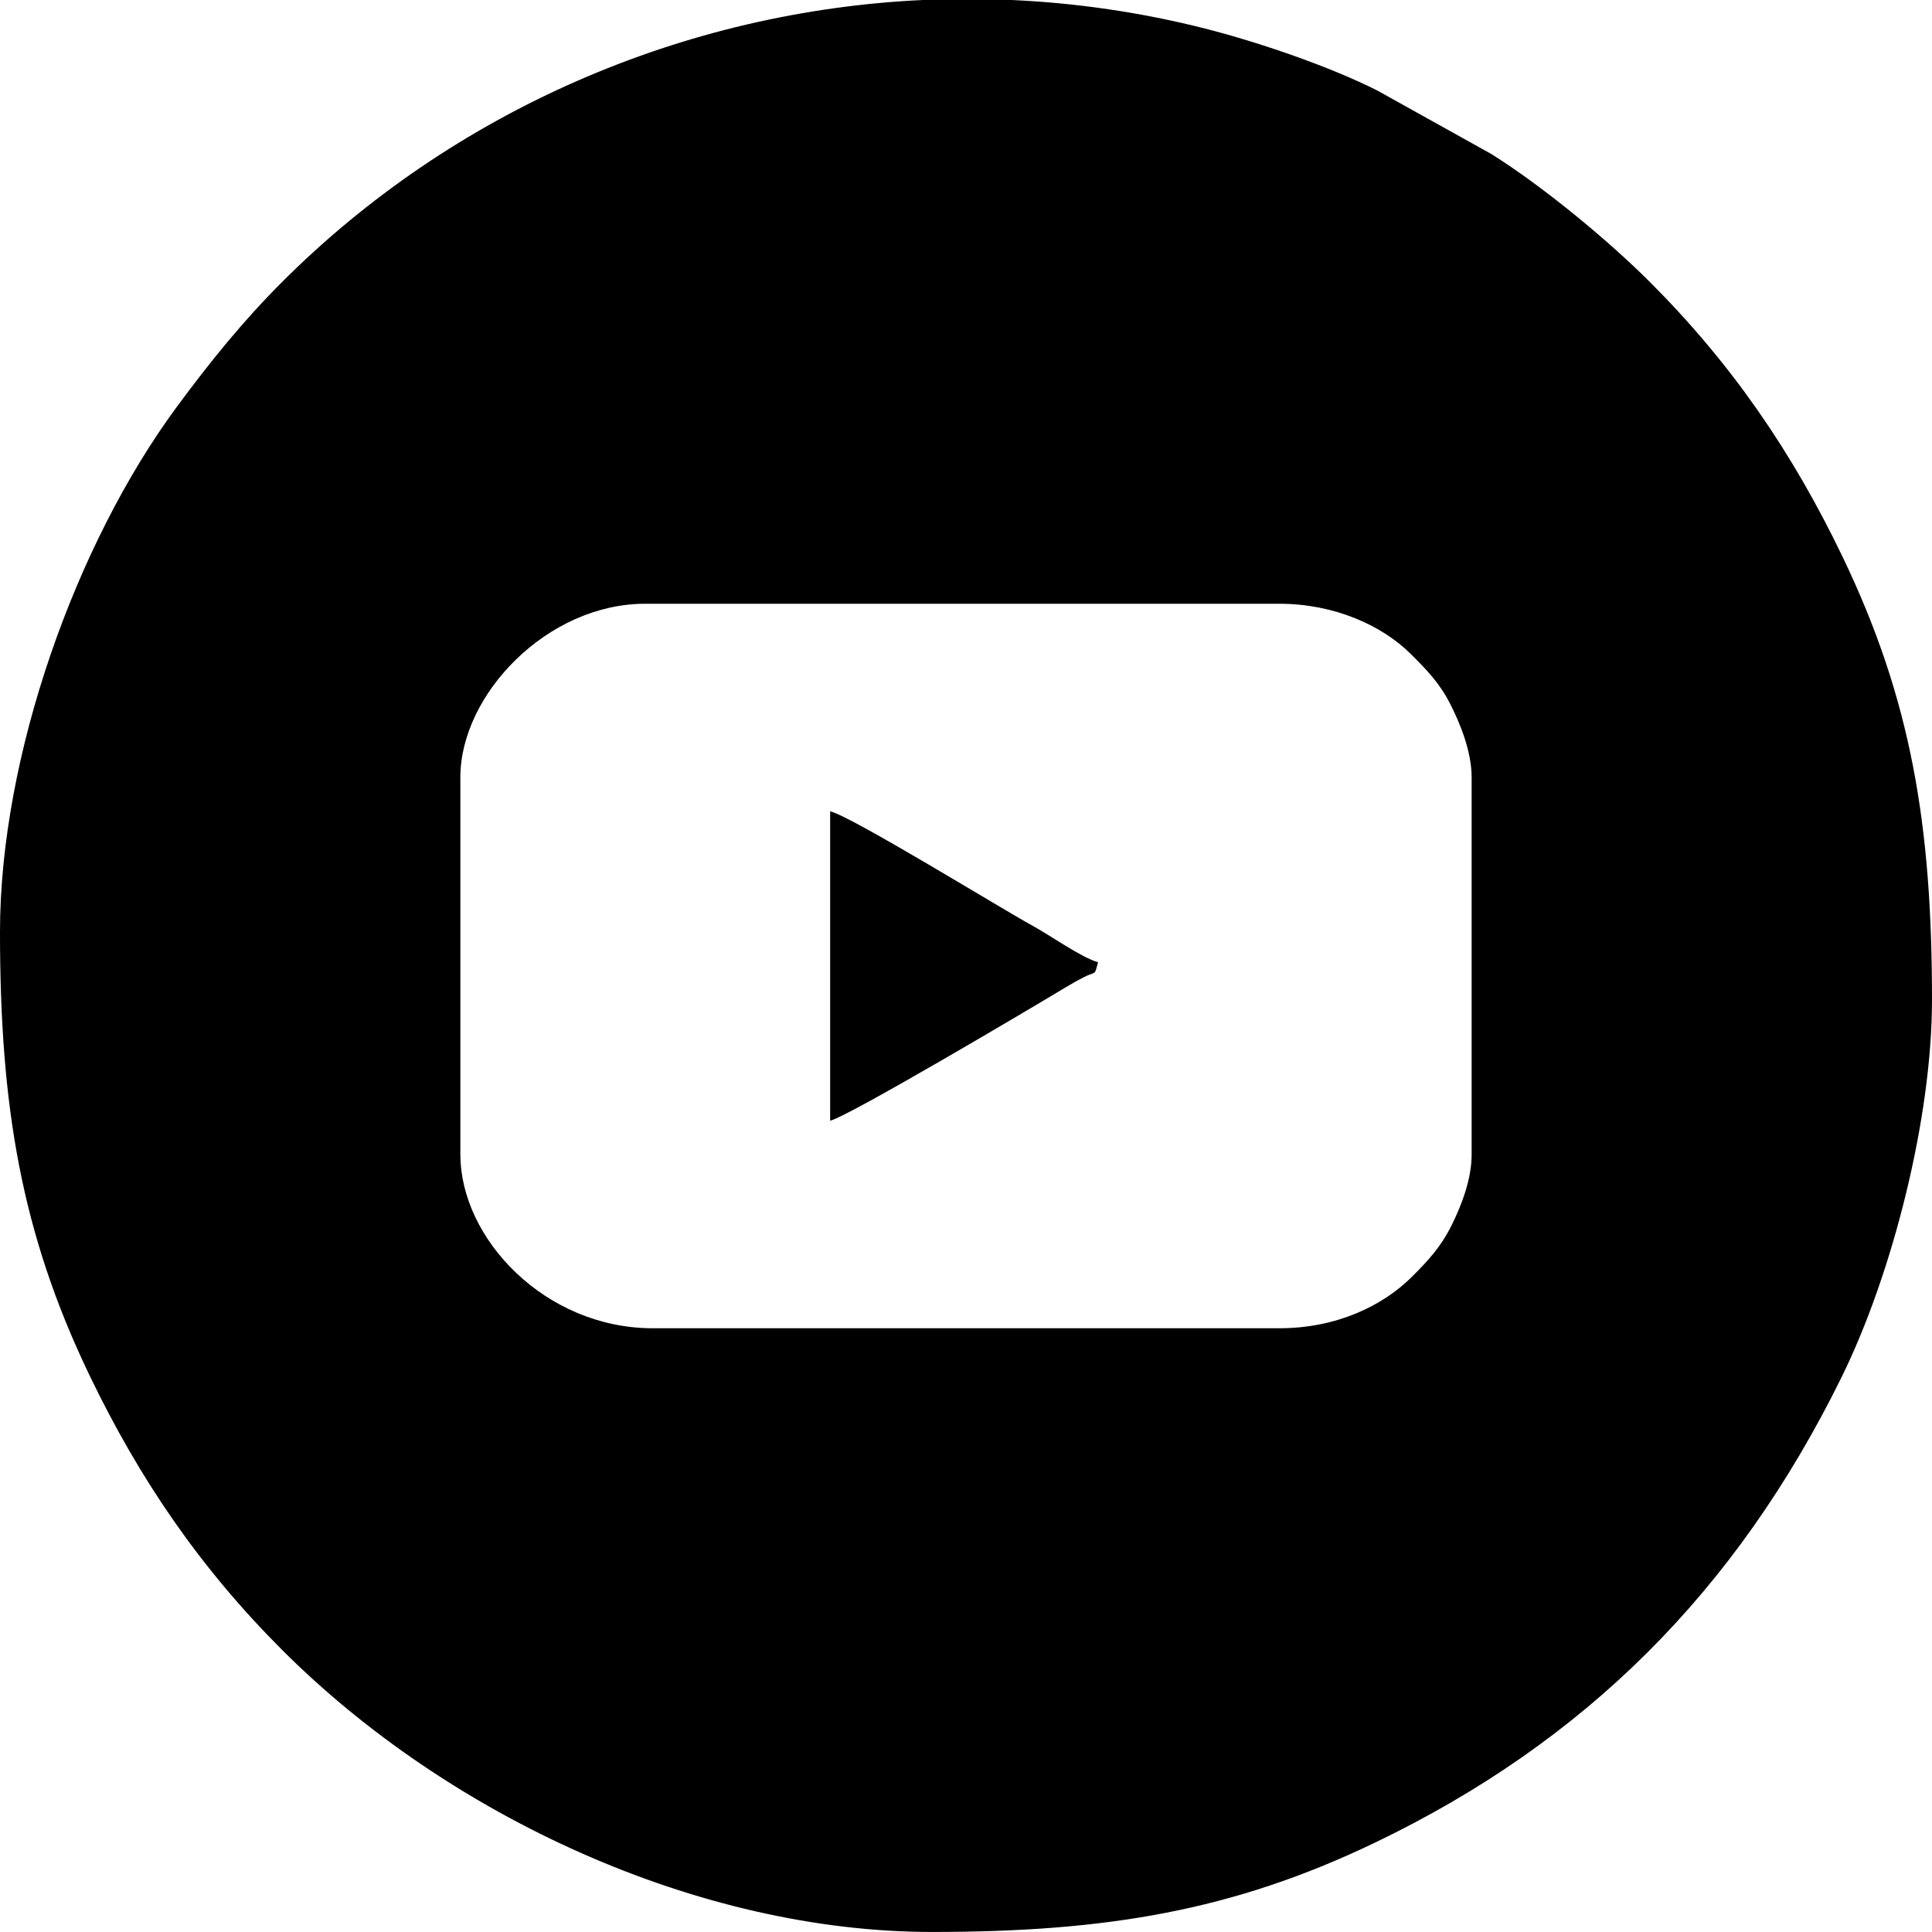
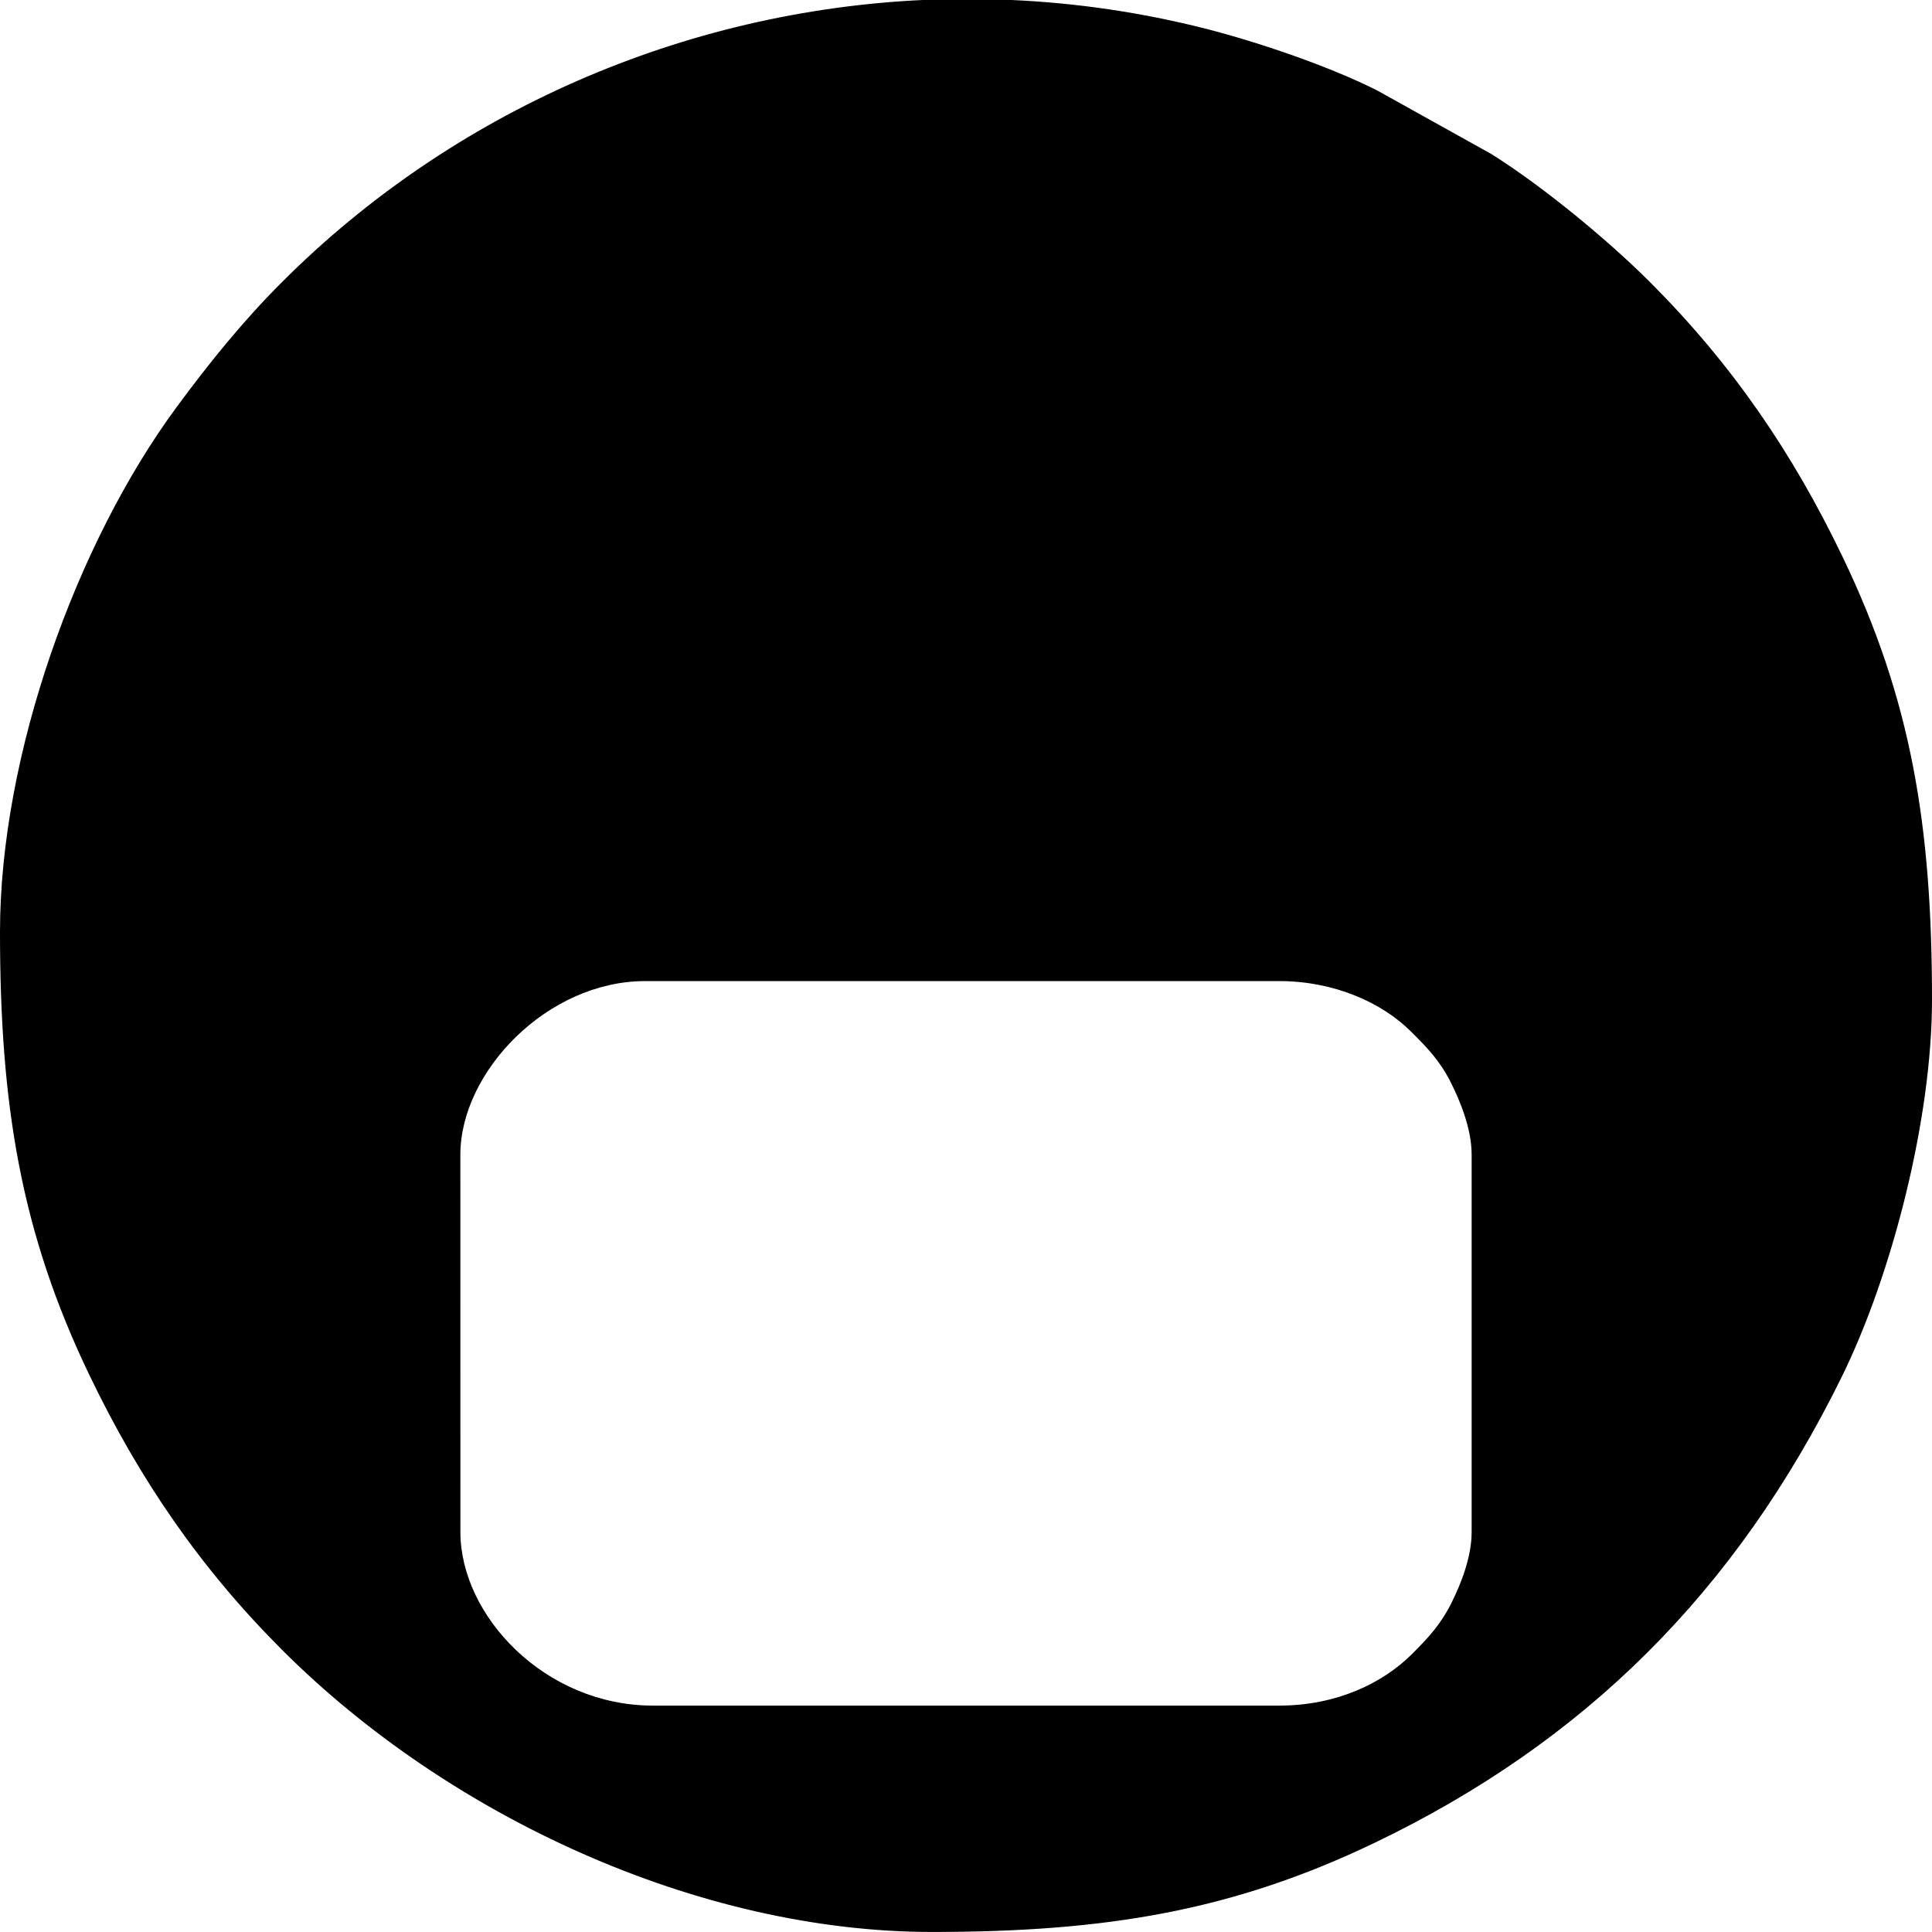
<svg xmlns="http://www.w3.org/2000/svg" xml:space="preserve" width="135.45mm" height="135.45mm" style="shape-rendering:geometricPrecision; text-rendering:geometricPrecision; image-rendering:optimizeQuality; fill-rule:evenodd; clip-rule:evenodd" viewBox="0 0 473.35 473.35">
  <defs>
    <style type="text/css">  .fil0 {fill:black}  </style>
  </defs>
  <g id="Слой_x0020_1">
    <g id="_1694977097744">
-       <path class="fil0" d="M112.79 282.9l0 -92.45c0,-20.28 21.27,-42.53 45.3,-42.53l155.32 0c13.57,0 25.21,5.35 32.15,12.23 3.95,3.92 7.1,7.11 9.79,12.4 2.33,4.58 5.21,11.51 5.21,17.9l0 92.45c0,6.21 -2.68,12.81 -4.9,17.28 -2.66,5.35 -5.67,8.57 -9.64,12.55 -7.17,7.19 -18.55,12.7 -32.6,12.7l-153.47 0c-26.41,0 -47.15,-21.97 -47.15,-42.53zm113.67 -282.9l21.4 0c15.82,0.71 31.71,3.02 47.44,7.01 13.14,3.34 30.55,9.31 42.15,15.17l27.91 15.54c12.62,7.89 28.68,21.18 38.88,31.38 19.98,19.98 34.87,41.63 47.24,67.4 16.83,35.05 21.87,65.8 21.87,108.49 0,28.85 -9.64,67.02 -22.17,92.46 -25.9,52.58 -62.96,89.35 -114.33,114.02 -34.87,16.74 -66.01,21.87 -108.49,21.87 -57.37,0 -118.57,-28.43 -159.25,-69.11 -19.95,-19.95 -34.88,-41.66 -47.24,-67.4 -16.73,-34.83 -21.87,-66.06 -21.87,-108.49 0,-43.16 18.61,-95.18 43.31,-128.65 8.08,-10.95 16.23,-21.03 25.8,-30.6 41.87,-41.86 98.4,-66.44 157.35,-69.11z" />
-       <path class="fil0" d="M203.39 274.58c4.5,-1.05 49.64,-27.81 57.84,-32.76 1.91,-1.15 2.42,-1.4 4.16,-2.32 3.24,-1.72 2.67,-0.12 3.64,-3.75 -3.91,-1.04 -11.85,-6.65 -16.03,-8.93 -7.52,-4.1 -44.41,-26.84 -49.61,-28.05l0 75.81z" />
+       <path class="fil0" d="M112.79 282.9c0,-20.28 21.27,-42.53 45.3,-42.53l155.32 0c13.57,0 25.21,5.35 32.15,12.23 3.95,3.92 7.1,7.11 9.79,12.4 2.33,4.58 5.21,11.51 5.21,17.9l0 92.45c0,6.21 -2.68,12.81 -4.9,17.28 -2.66,5.35 -5.67,8.57 -9.64,12.55 -7.17,7.19 -18.55,12.7 -32.6,12.7l-153.47 0c-26.41,0 -47.15,-21.97 -47.15,-42.53zm113.67 -282.9l21.4 0c15.82,0.71 31.71,3.02 47.44,7.01 13.14,3.34 30.55,9.31 42.15,15.17l27.91 15.54c12.62,7.89 28.68,21.18 38.88,31.38 19.98,19.98 34.87,41.63 47.24,67.4 16.83,35.05 21.87,65.8 21.87,108.49 0,28.85 -9.64,67.02 -22.17,92.46 -25.9,52.58 -62.96,89.35 -114.33,114.02 -34.87,16.74 -66.01,21.87 -108.49,21.87 -57.37,0 -118.57,-28.43 -159.25,-69.11 -19.95,-19.95 -34.88,-41.66 -47.24,-67.4 -16.73,-34.83 -21.87,-66.06 -21.87,-108.49 0,-43.16 18.61,-95.18 43.31,-128.65 8.08,-10.95 16.23,-21.03 25.8,-30.6 41.87,-41.86 98.4,-66.44 157.35,-69.11z" />
    </g>
  </g>
</svg>